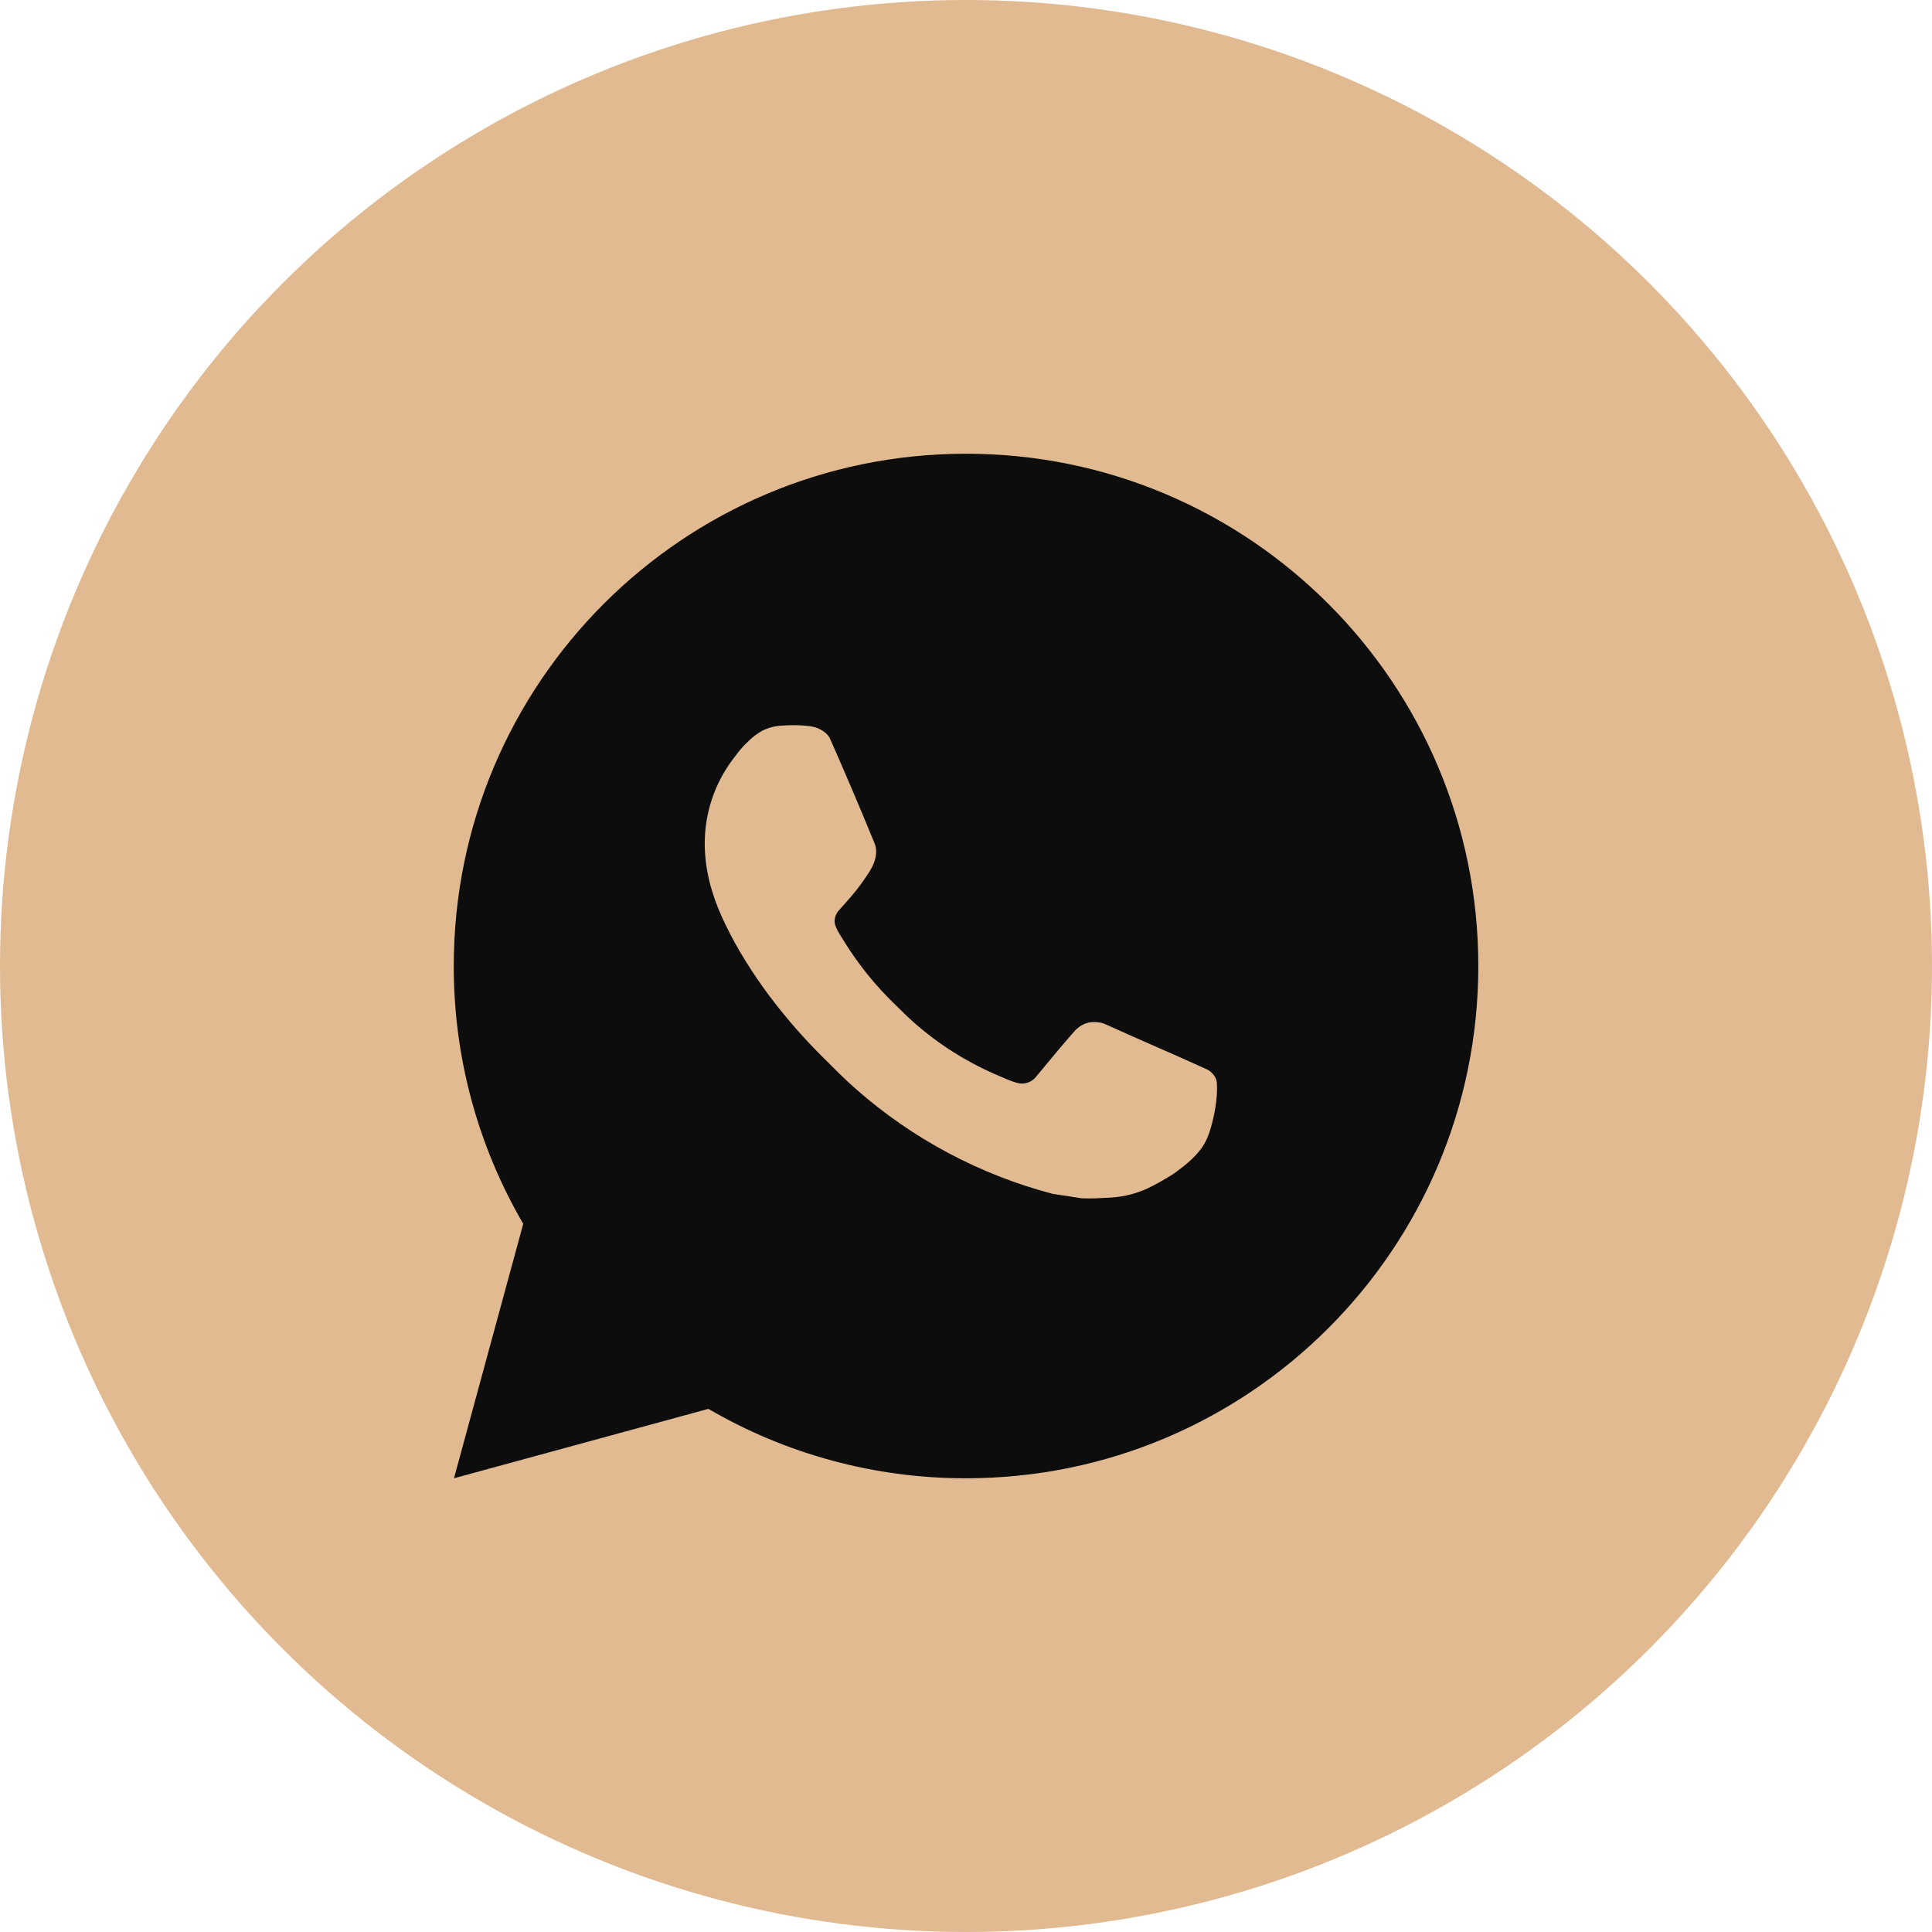
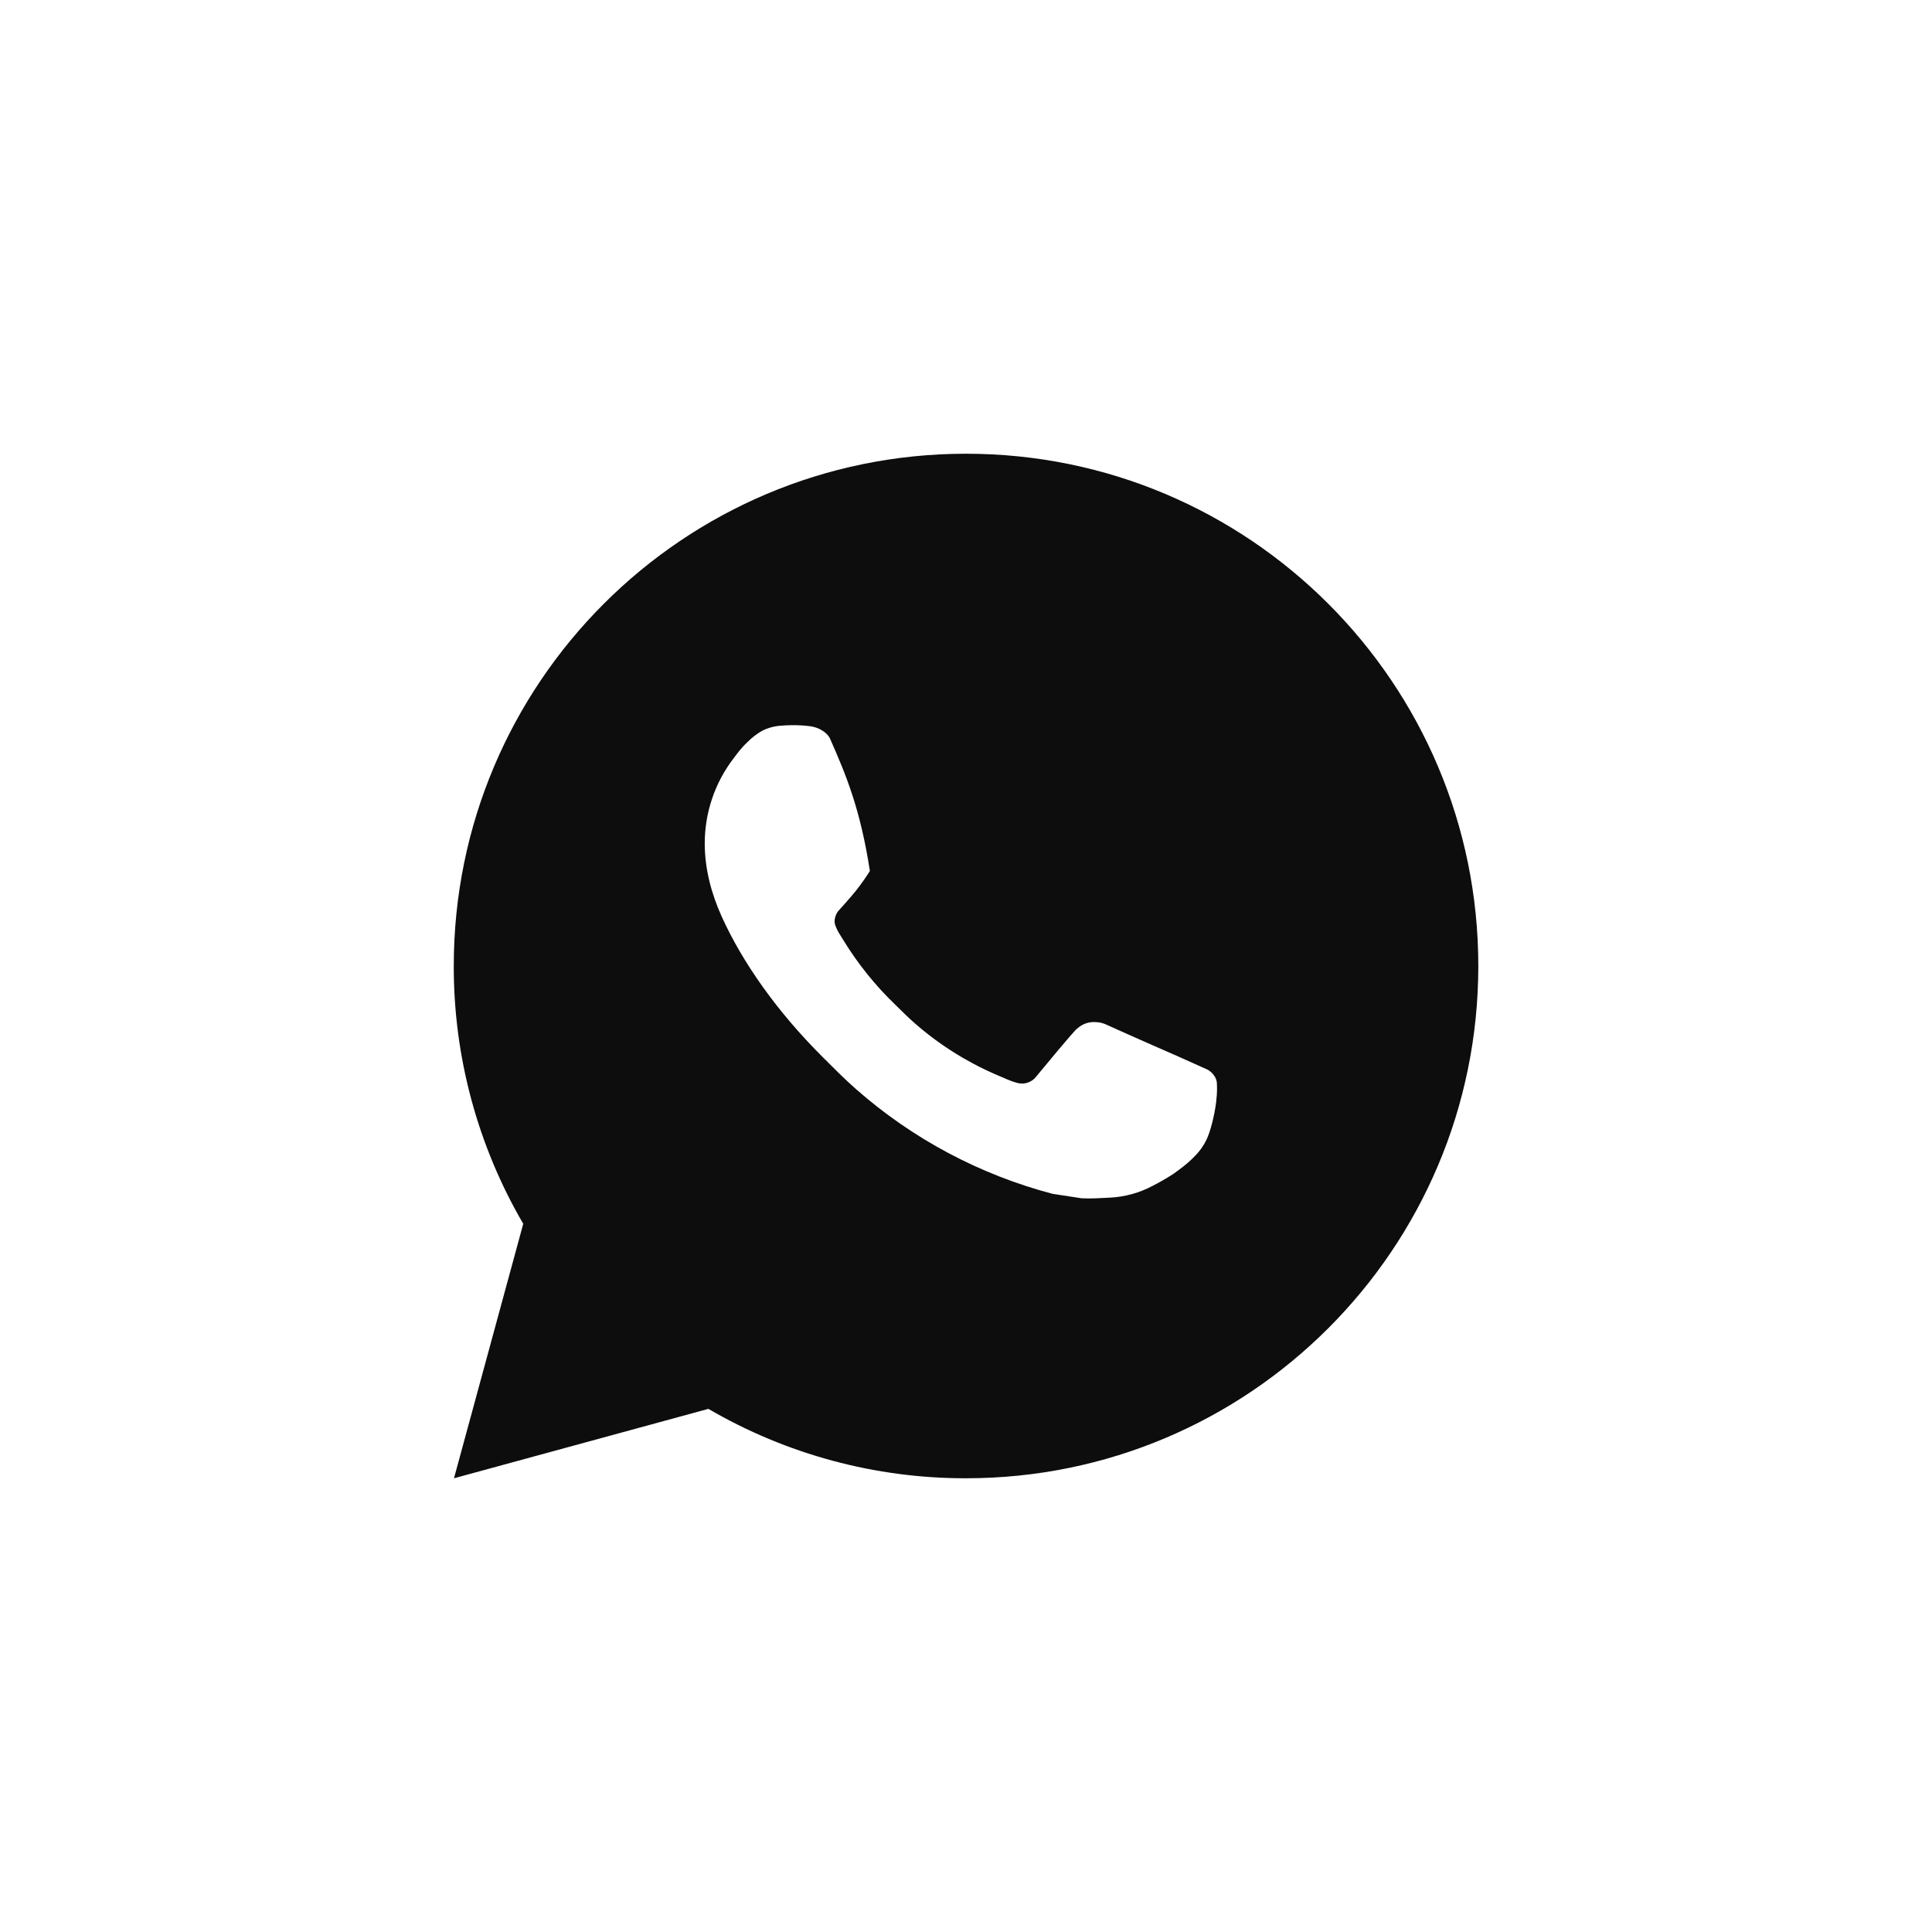
<svg xmlns="http://www.w3.org/2000/svg" width="53" height="53" viewBox="0 0 53 53" fill="none">
-   <circle cx="26.5" cy="26.5" r="26.5" fill="#E1BA91" />
-   <path d="M26.501 12.447C34.263 12.447 40.554 18.739 40.554 26.5C40.554 34.262 34.263 40.553 26.501 40.553C24.018 40.557 21.578 39.9 19.433 38.649L12.454 40.553L14.354 33.572C13.102 31.426 12.444 28.985 12.448 26.5C12.448 18.739 18.74 12.447 26.501 12.447ZM21.712 19.895L21.431 19.907C21.249 19.918 21.071 19.965 20.908 20.047C20.756 20.134 20.617 20.241 20.495 20.368C20.326 20.526 20.231 20.664 20.128 20.798C19.608 21.473 19.329 22.303 19.333 23.156C19.336 23.844 19.515 24.515 19.797 25.141C20.371 26.409 21.317 27.751 22.565 28.995C22.866 29.294 23.161 29.595 23.479 29.874C25.029 31.24 26.877 32.224 28.875 32.75L29.673 32.872C29.933 32.886 30.193 32.866 30.454 32.854C30.864 32.833 31.263 32.722 31.625 32.529C31.809 32.434 31.989 32.331 32.163 32.22C32.163 32.22 32.224 32.181 32.339 32.093C32.529 31.953 32.645 31.853 32.803 31.689C32.919 31.568 33.02 31.426 33.098 31.264C33.207 31.035 33.317 30.598 33.362 30.234C33.396 29.956 33.386 29.804 33.382 29.71C33.376 29.56 33.251 29.404 33.115 29.338L32.297 28.971C32.297 28.971 31.074 28.438 30.326 28.098C30.248 28.064 30.165 28.044 30.079 28.041C29.983 28.031 29.886 28.041 29.794 28.072C29.703 28.103 29.619 28.153 29.548 28.219C29.541 28.216 29.447 28.296 28.431 29.527C28.372 29.606 28.292 29.665 28.2 29.697C28.108 29.73 28.008 29.734 27.914 29.71C27.822 29.686 27.732 29.654 27.645 29.617C27.471 29.544 27.41 29.516 27.291 29.465C26.485 29.113 25.738 28.638 25.078 28.056C24.901 27.901 24.736 27.733 24.568 27.57C24.015 27.04 23.533 26.441 23.134 25.788L23.051 25.654C22.992 25.565 22.944 25.468 22.908 25.366C22.855 25.16 22.994 24.994 22.994 24.994C22.994 24.994 23.335 24.62 23.494 24.418C23.648 24.221 23.779 24.03 23.863 23.893C24.029 23.627 24.081 23.352 23.994 23.14C23.601 22.179 23.193 21.222 22.774 20.272C22.692 20.084 22.446 19.949 22.222 19.922C22.146 19.914 22.07 19.905 21.994 19.9C21.806 19.89 21.617 19.892 21.428 19.905L21.712 19.895Z" fill="#0D0D0D" />
+   <path d="M26.501 12.447C34.263 12.447 40.554 18.739 40.554 26.5C40.554 34.262 34.263 40.553 26.501 40.553C24.018 40.557 21.578 39.9 19.433 38.649L12.454 40.553L14.354 33.572C13.102 31.426 12.444 28.985 12.448 26.5C12.448 18.739 18.74 12.447 26.501 12.447ZM21.712 19.895L21.431 19.907C21.249 19.918 21.071 19.965 20.908 20.047C20.756 20.134 20.617 20.241 20.495 20.368C20.326 20.526 20.231 20.664 20.128 20.798C19.608 21.473 19.329 22.303 19.333 23.156C19.336 23.844 19.515 24.515 19.797 25.141C20.371 26.409 21.317 27.751 22.565 28.995C22.866 29.294 23.161 29.595 23.479 29.874C25.029 31.24 26.877 32.224 28.875 32.75L29.673 32.872C29.933 32.886 30.193 32.866 30.454 32.854C30.864 32.833 31.263 32.722 31.625 32.529C31.809 32.434 31.989 32.331 32.163 32.22C32.163 32.22 32.224 32.181 32.339 32.093C32.529 31.953 32.645 31.853 32.803 31.689C32.919 31.568 33.02 31.426 33.098 31.264C33.207 31.035 33.317 30.598 33.362 30.234C33.396 29.956 33.386 29.804 33.382 29.71C33.376 29.56 33.251 29.404 33.115 29.338L32.297 28.971C32.297 28.971 31.074 28.438 30.326 28.098C30.248 28.064 30.165 28.044 30.079 28.041C29.983 28.031 29.886 28.041 29.794 28.072C29.703 28.103 29.619 28.153 29.548 28.219C29.541 28.216 29.447 28.296 28.431 29.527C28.372 29.606 28.292 29.665 28.2 29.697C28.108 29.73 28.008 29.734 27.914 29.71C27.822 29.686 27.732 29.654 27.645 29.617C27.471 29.544 27.41 29.516 27.291 29.465C26.485 29.113 25.738 28.638 25.078 28.056C24.901 27.901 24.736 27.733 24.568 27.57C24.015 27.04 23.533 26.441 23.134 25.788L23.051 25.654C22.992 25.565 22.944 25.468 22.908 25.366C22.855 25.16 22.994 24.994 22.994 24.994C22.994 24.994 23.335 24.62 23.494 24.418C23.648 24.221 23.779 24.03 23.863 23.893C23.601 22.179 23.193 21.222 22.774 20.272C22.692 20.084 22.446 19.949 22.222 19.922C22.146 19.914 22.07 19.905 21.994 19.9C21.806 19.89 21.617 19.892 21.428 19.905L21.712 19.895Z" fill="#0D0D0D" />
</svg>